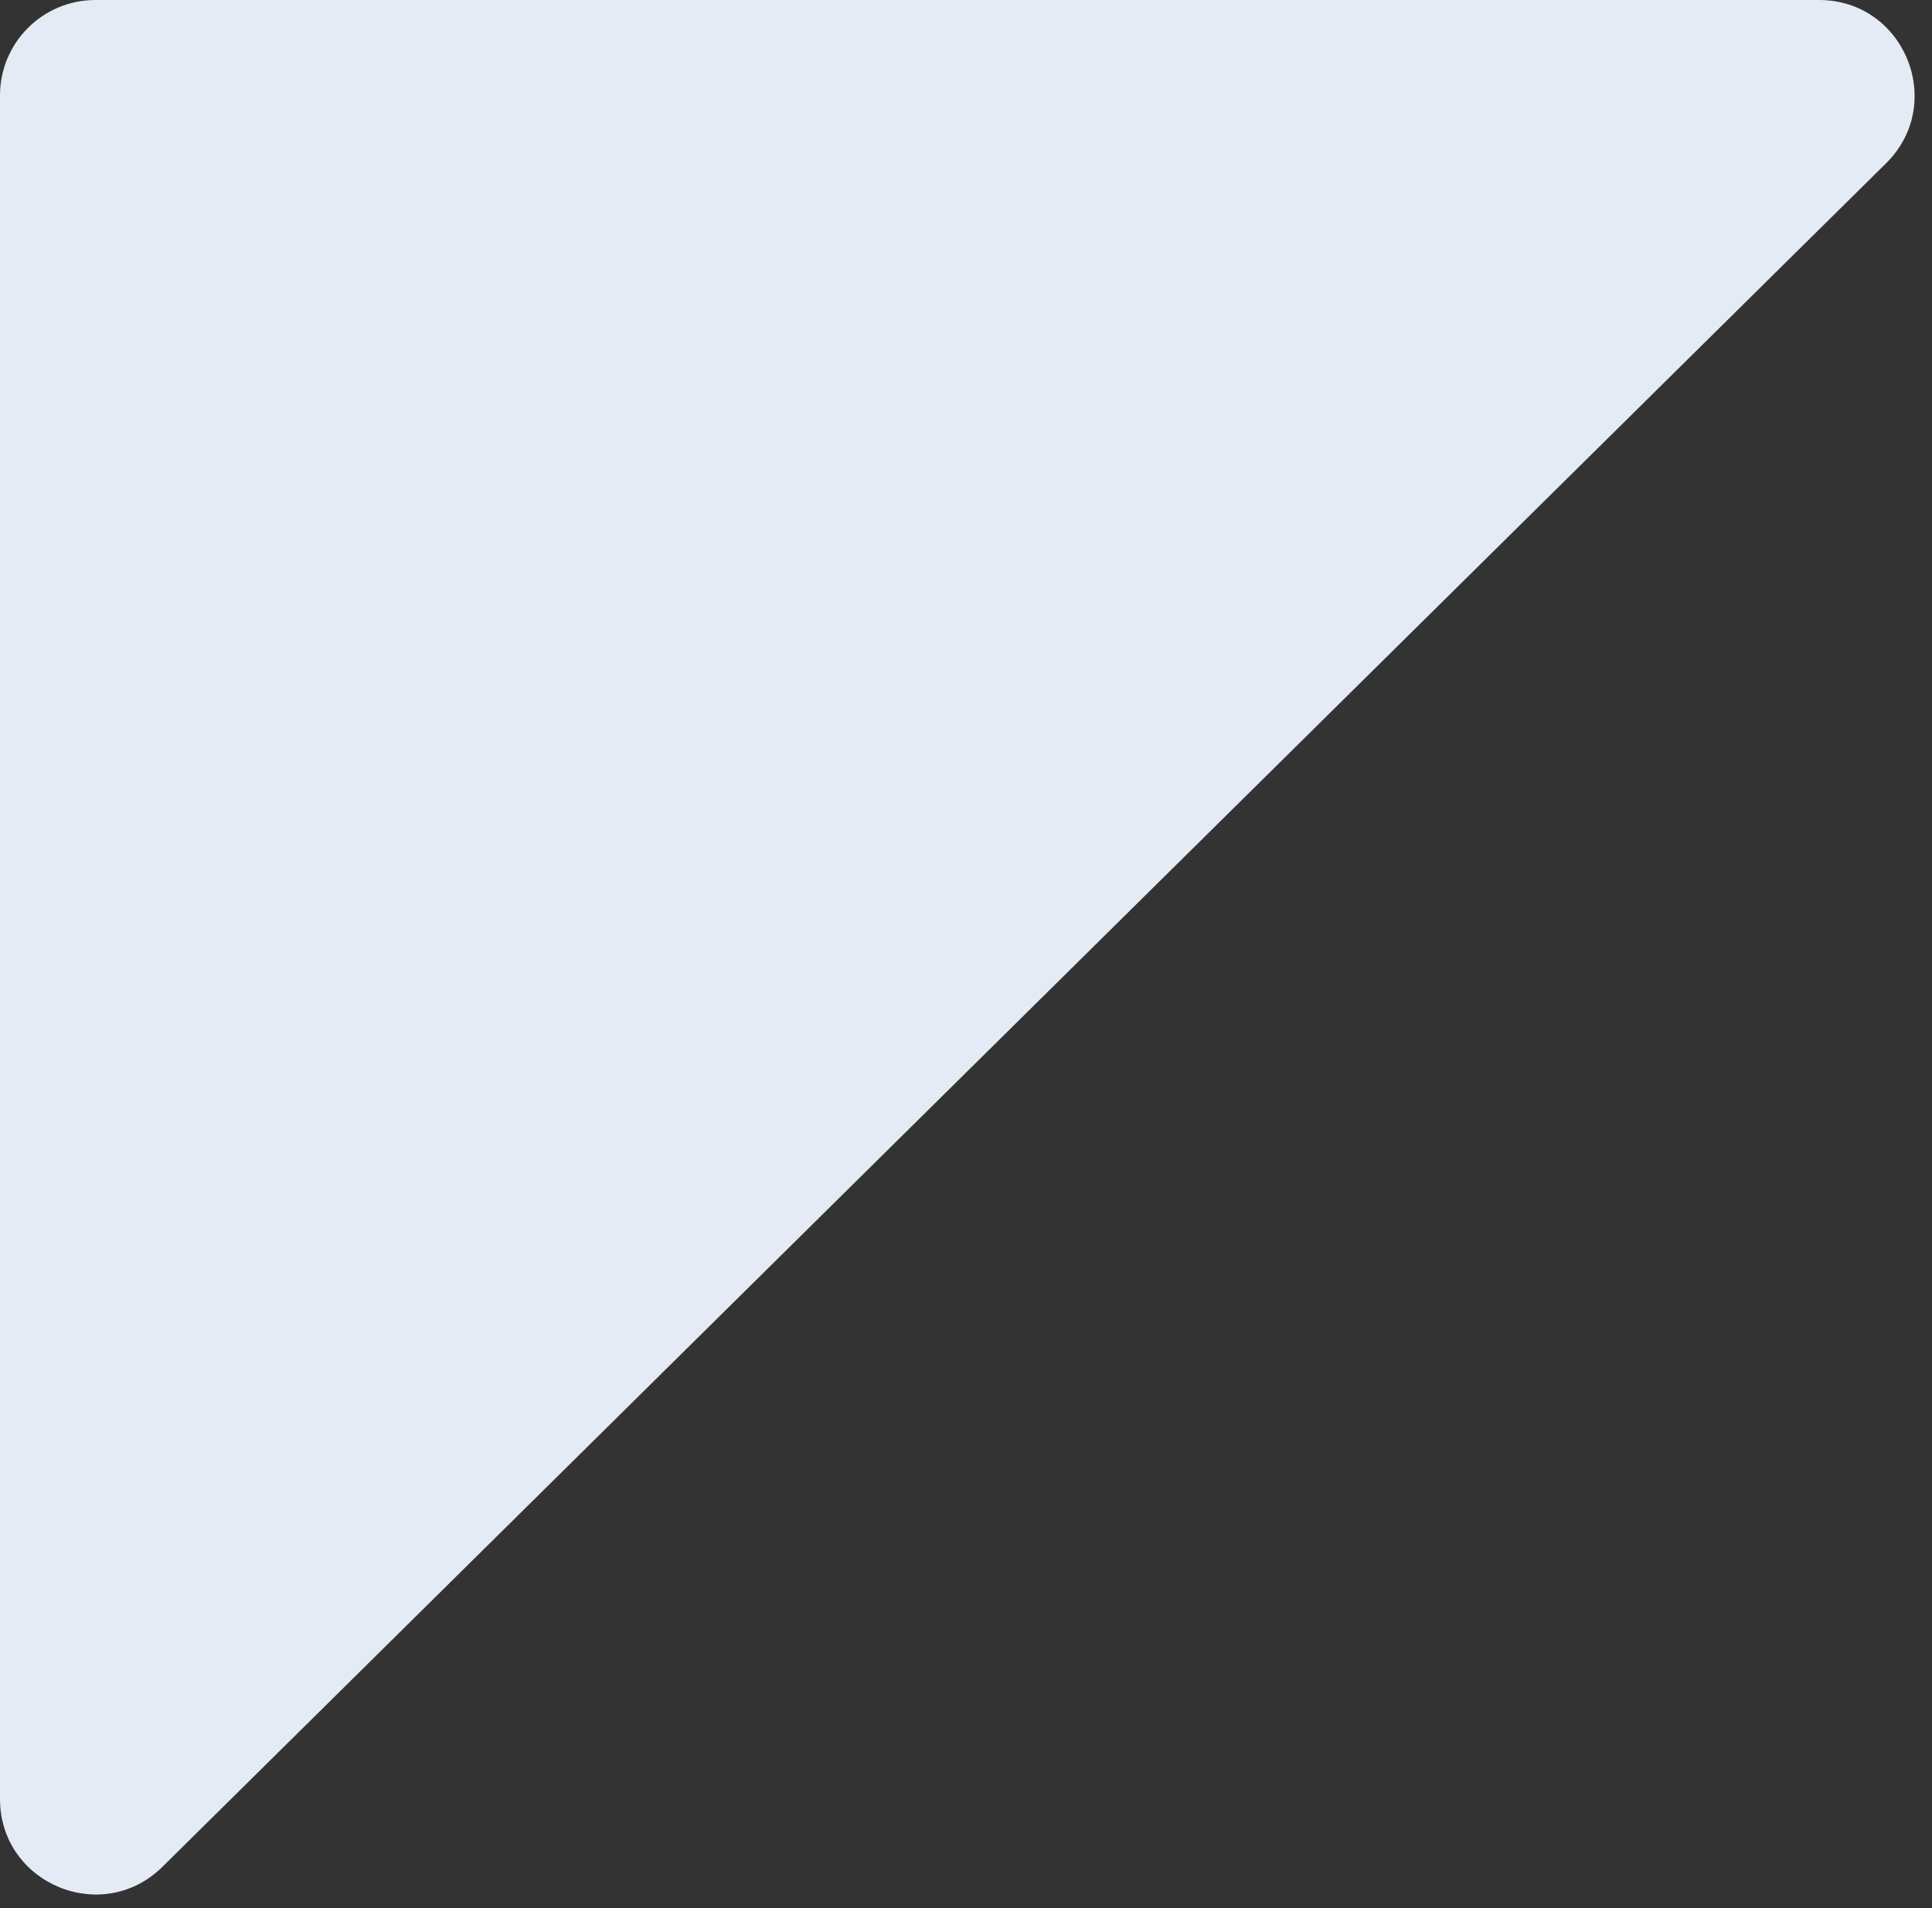
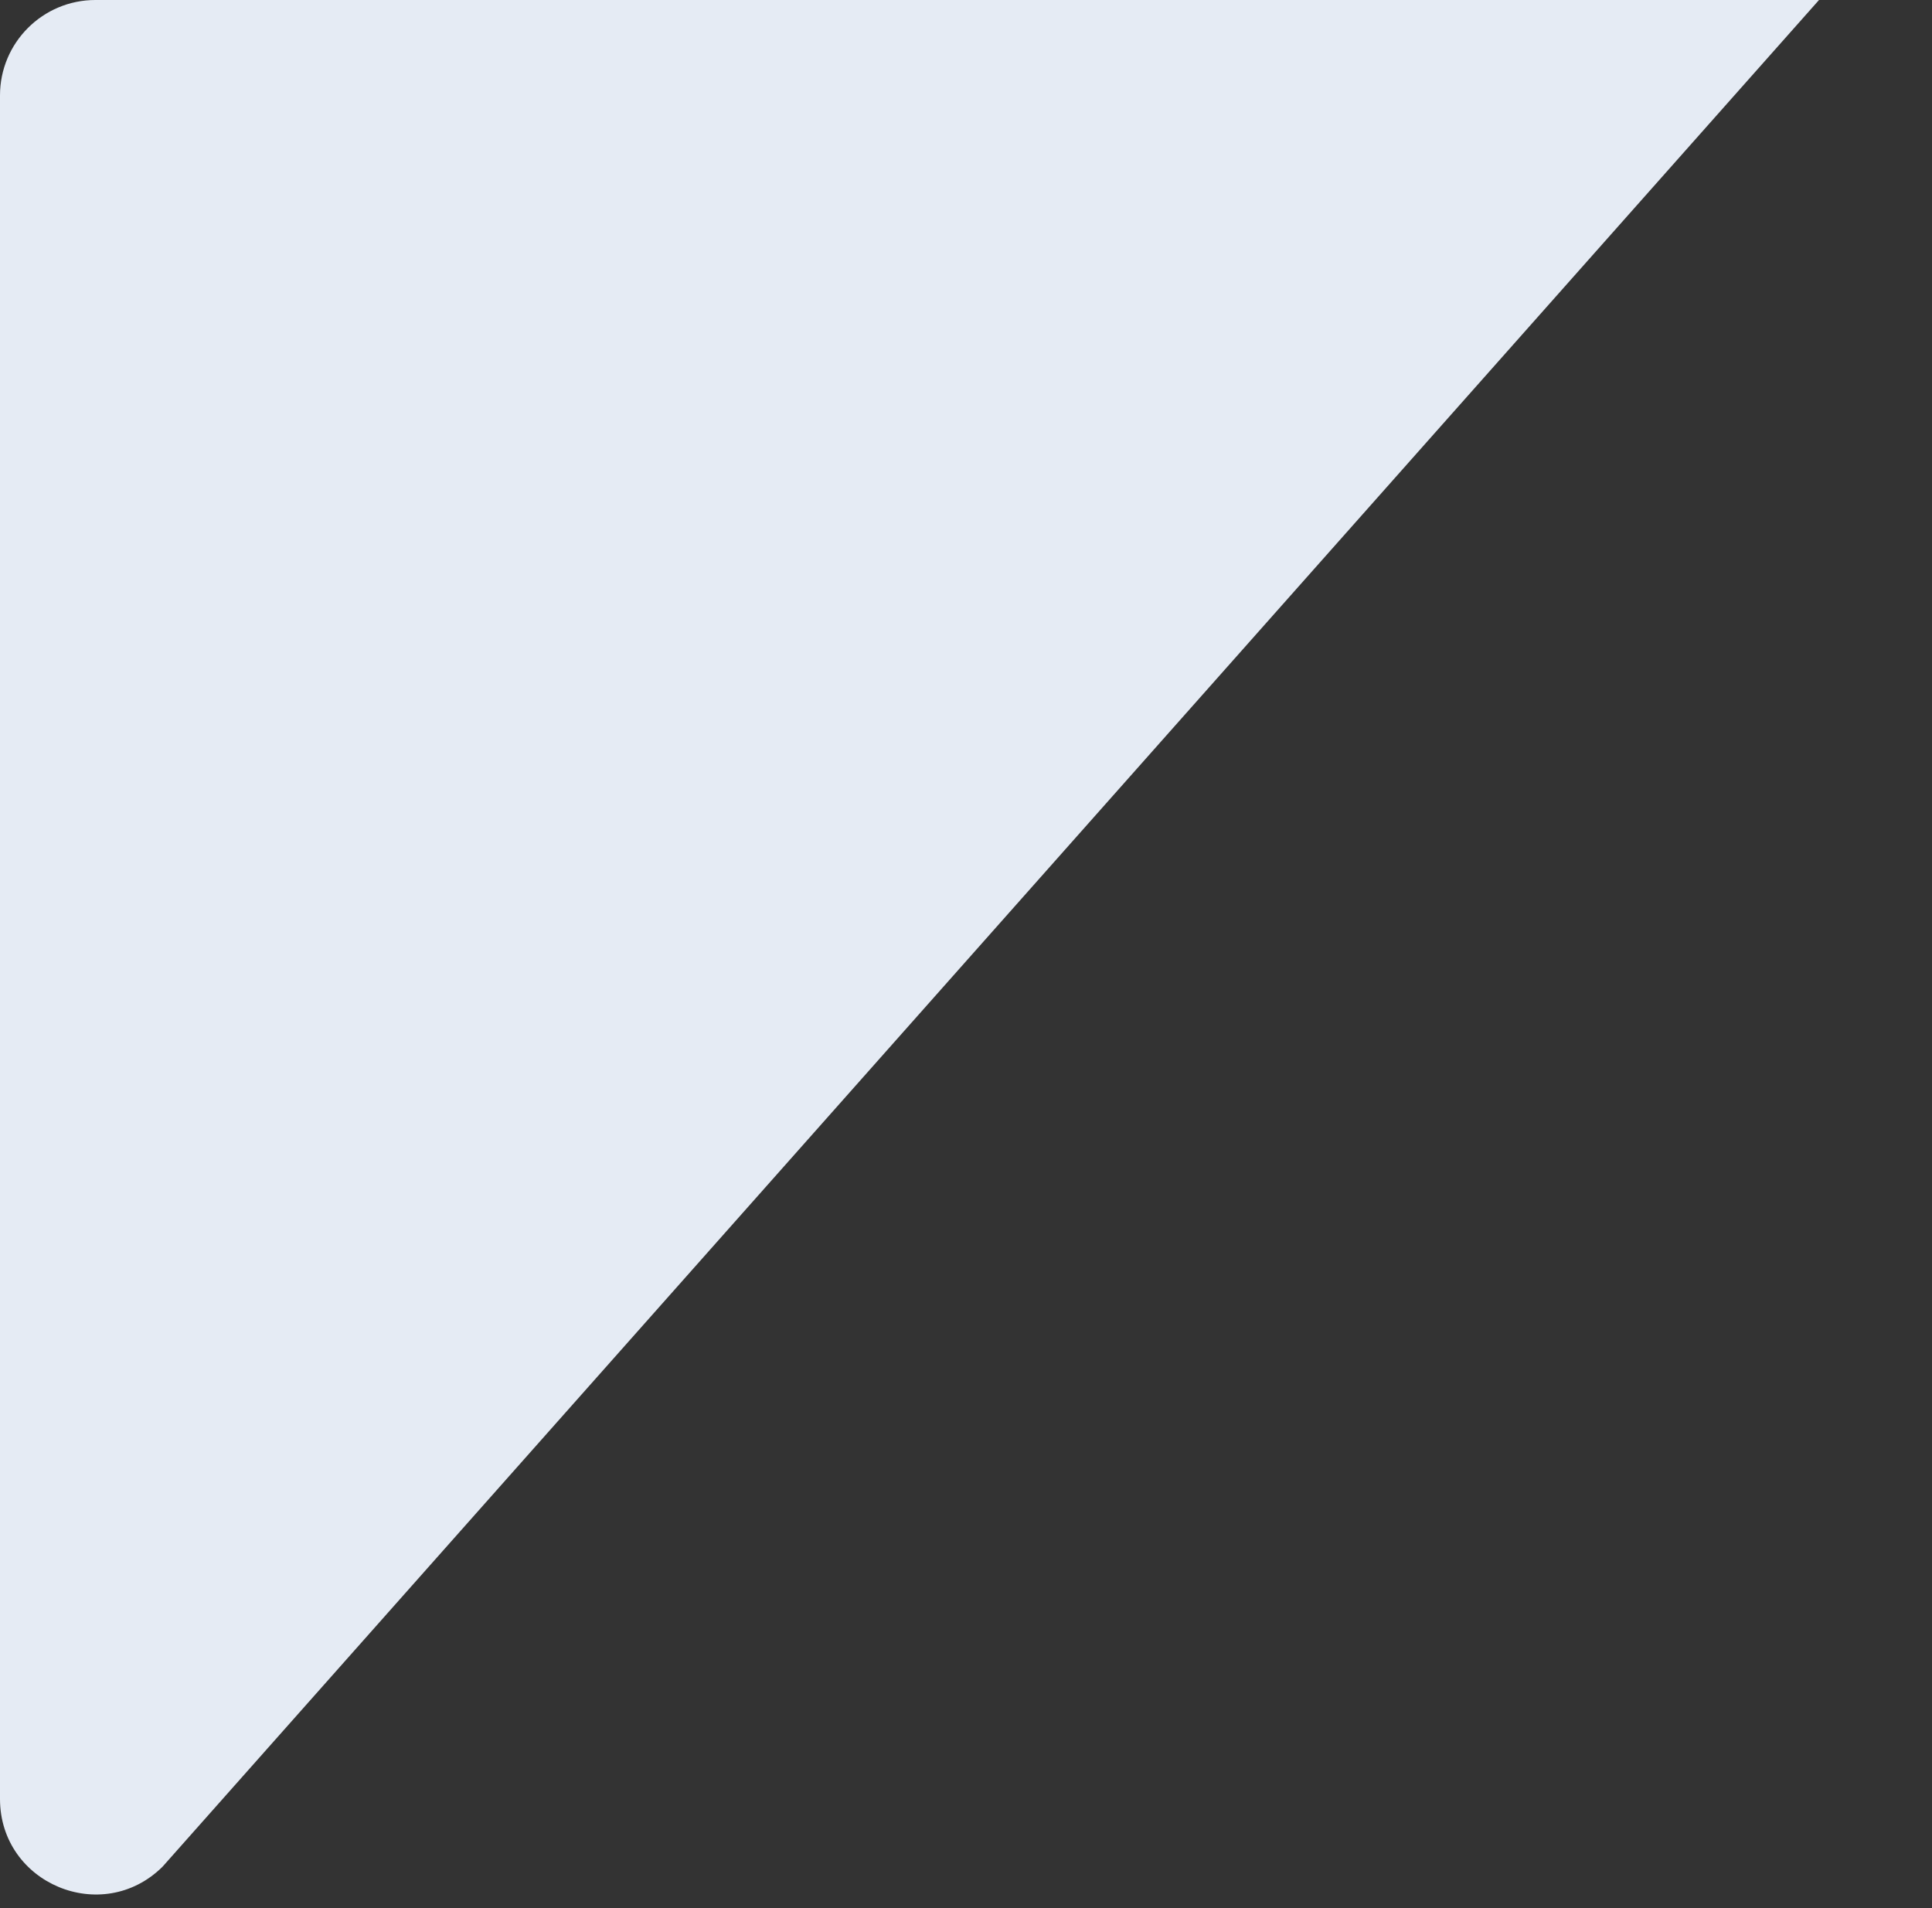
<svg xmlns="http://www.w3.org/2000/svg" width="81" height="80" viewBox="0 0 81 80" fill="none">
  <rect x="0" y="0" width="81" height="80" fill="#333333" stroke="none" />
-   <path d="M0 75.422V4C0 1.791 1.791 0 4 0H76.263C79.838 0 81.617 4.332 79.075 6.845L6.812 78.267C4.285 80.764 0 78.975 0 75.422Z" fill="#E5EBF4" />
+   <path d="M0 75.422V4C0 1.791 1.791 0 4 0H76.263L6.812 78.267C4.285 80.764 0 78.975 0 75.422Z" fill="#E5EBF4" />
</svg>